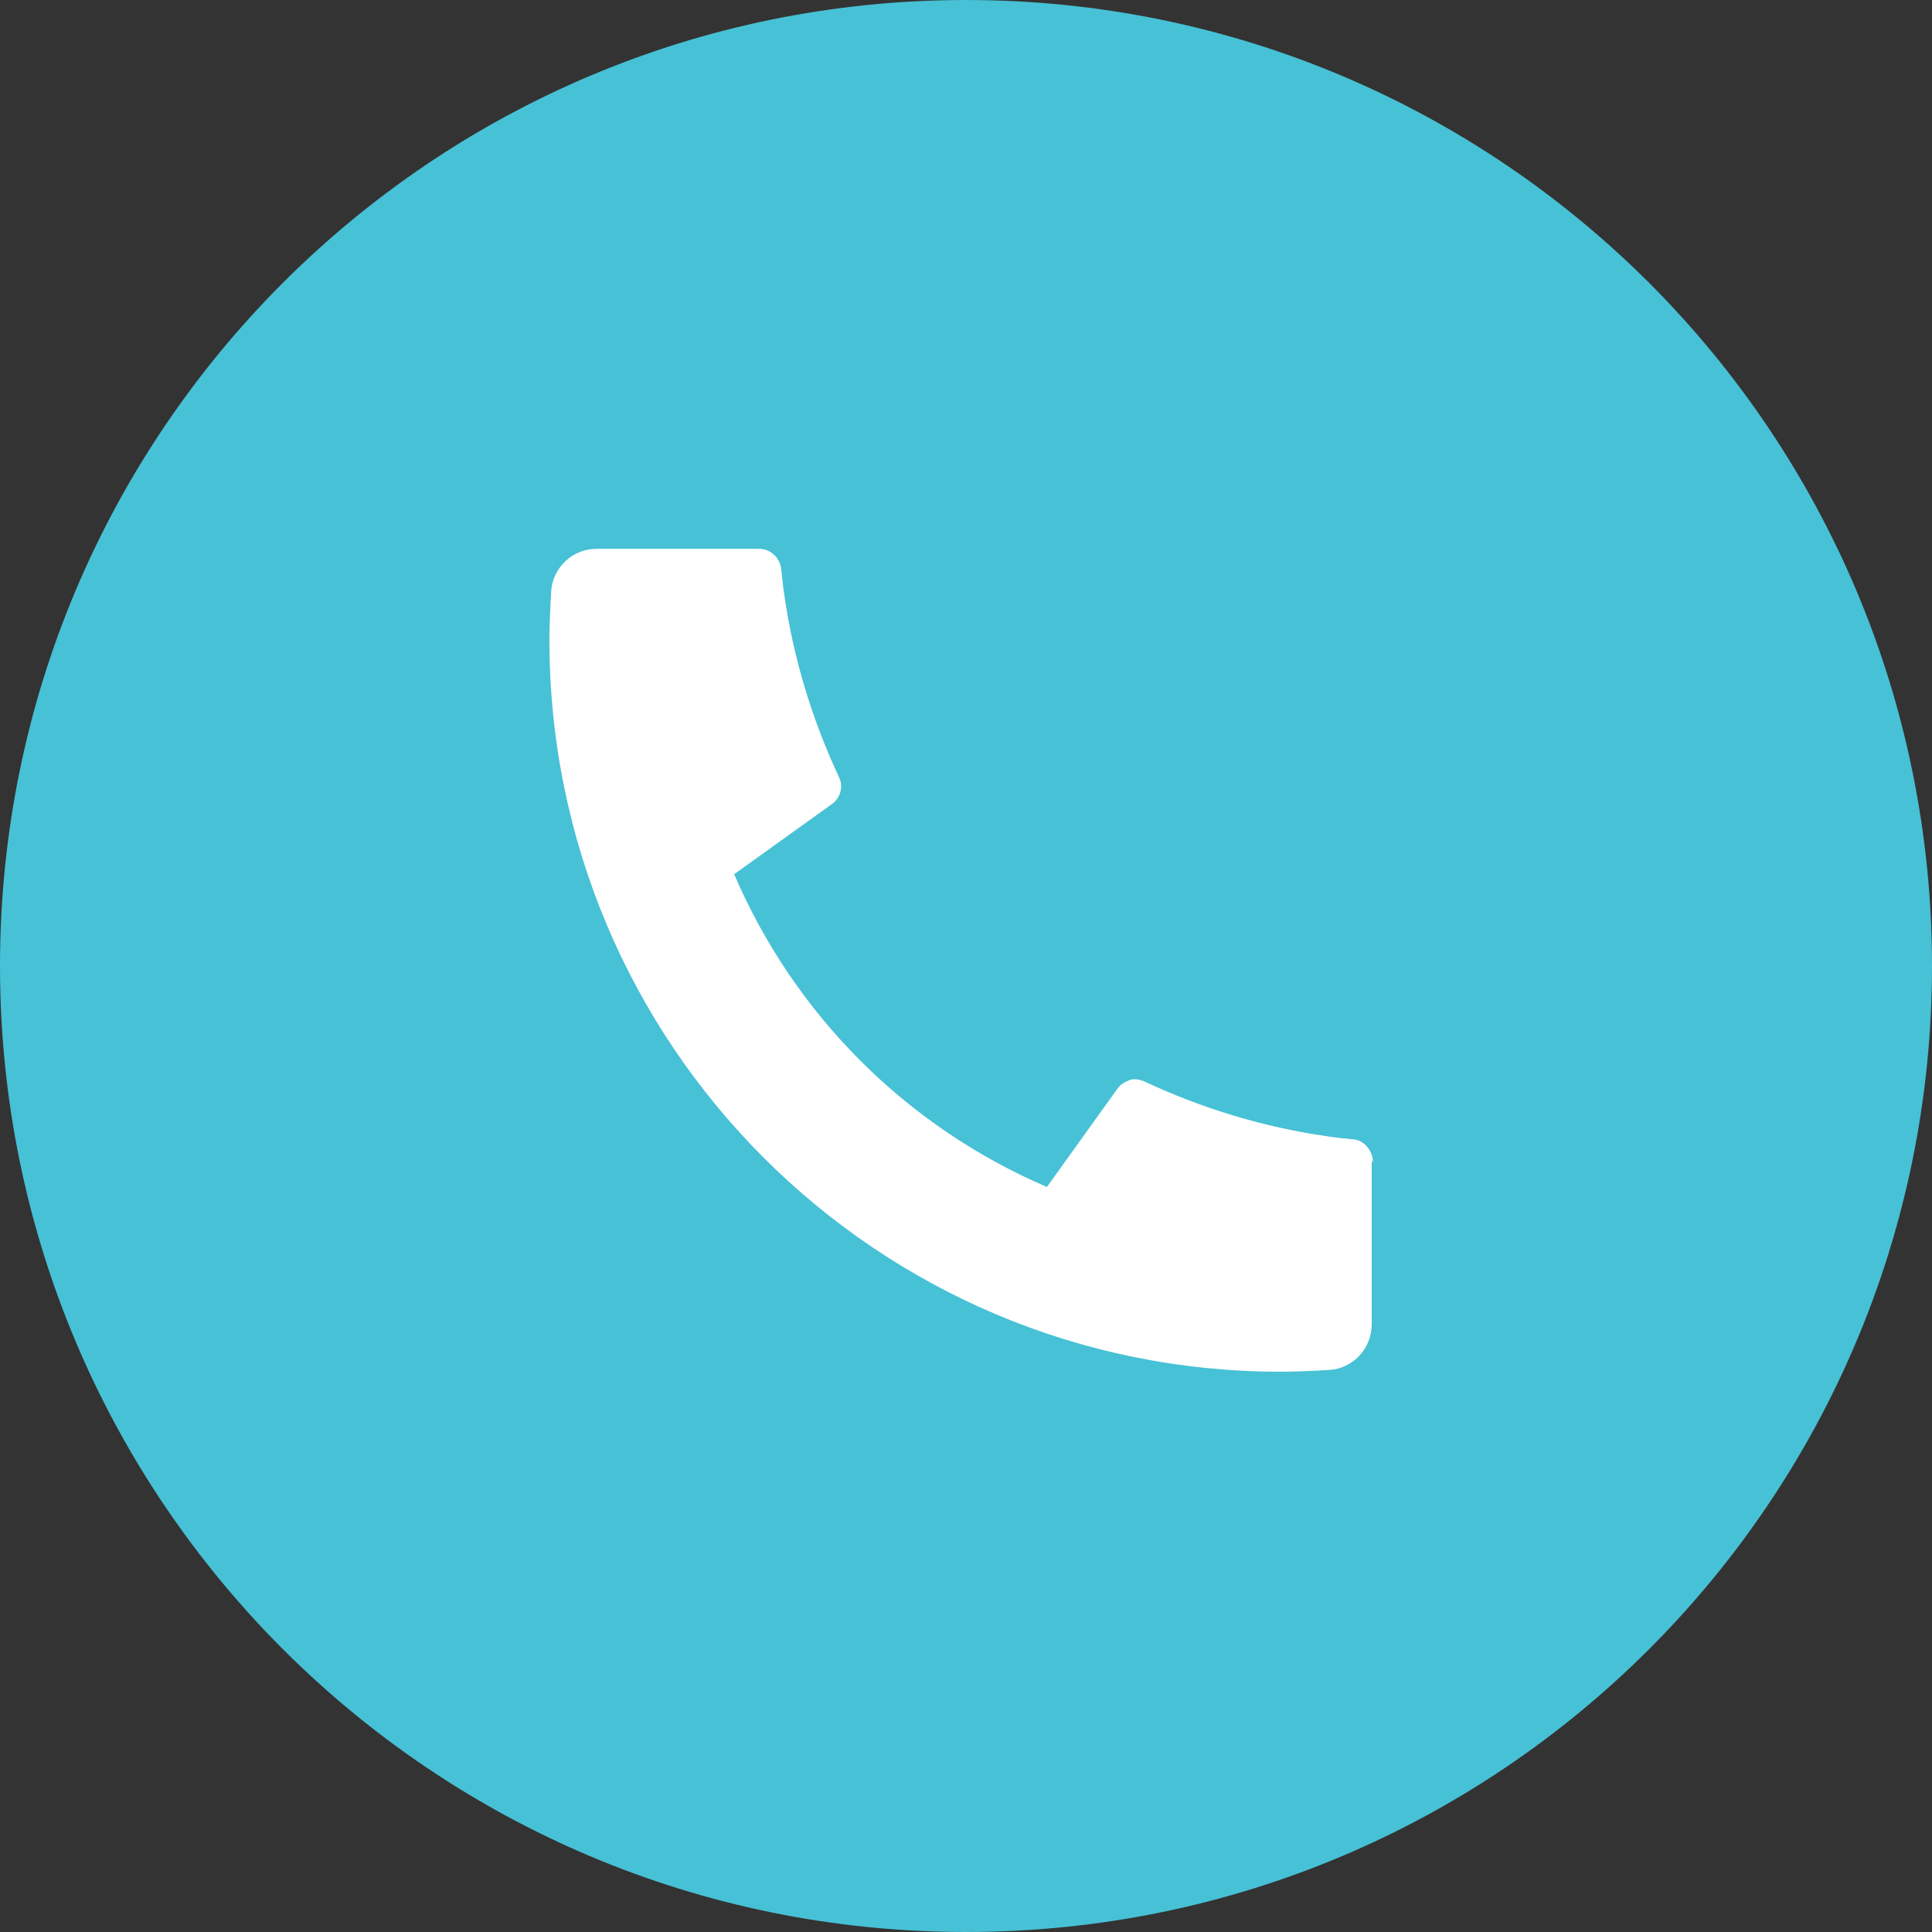
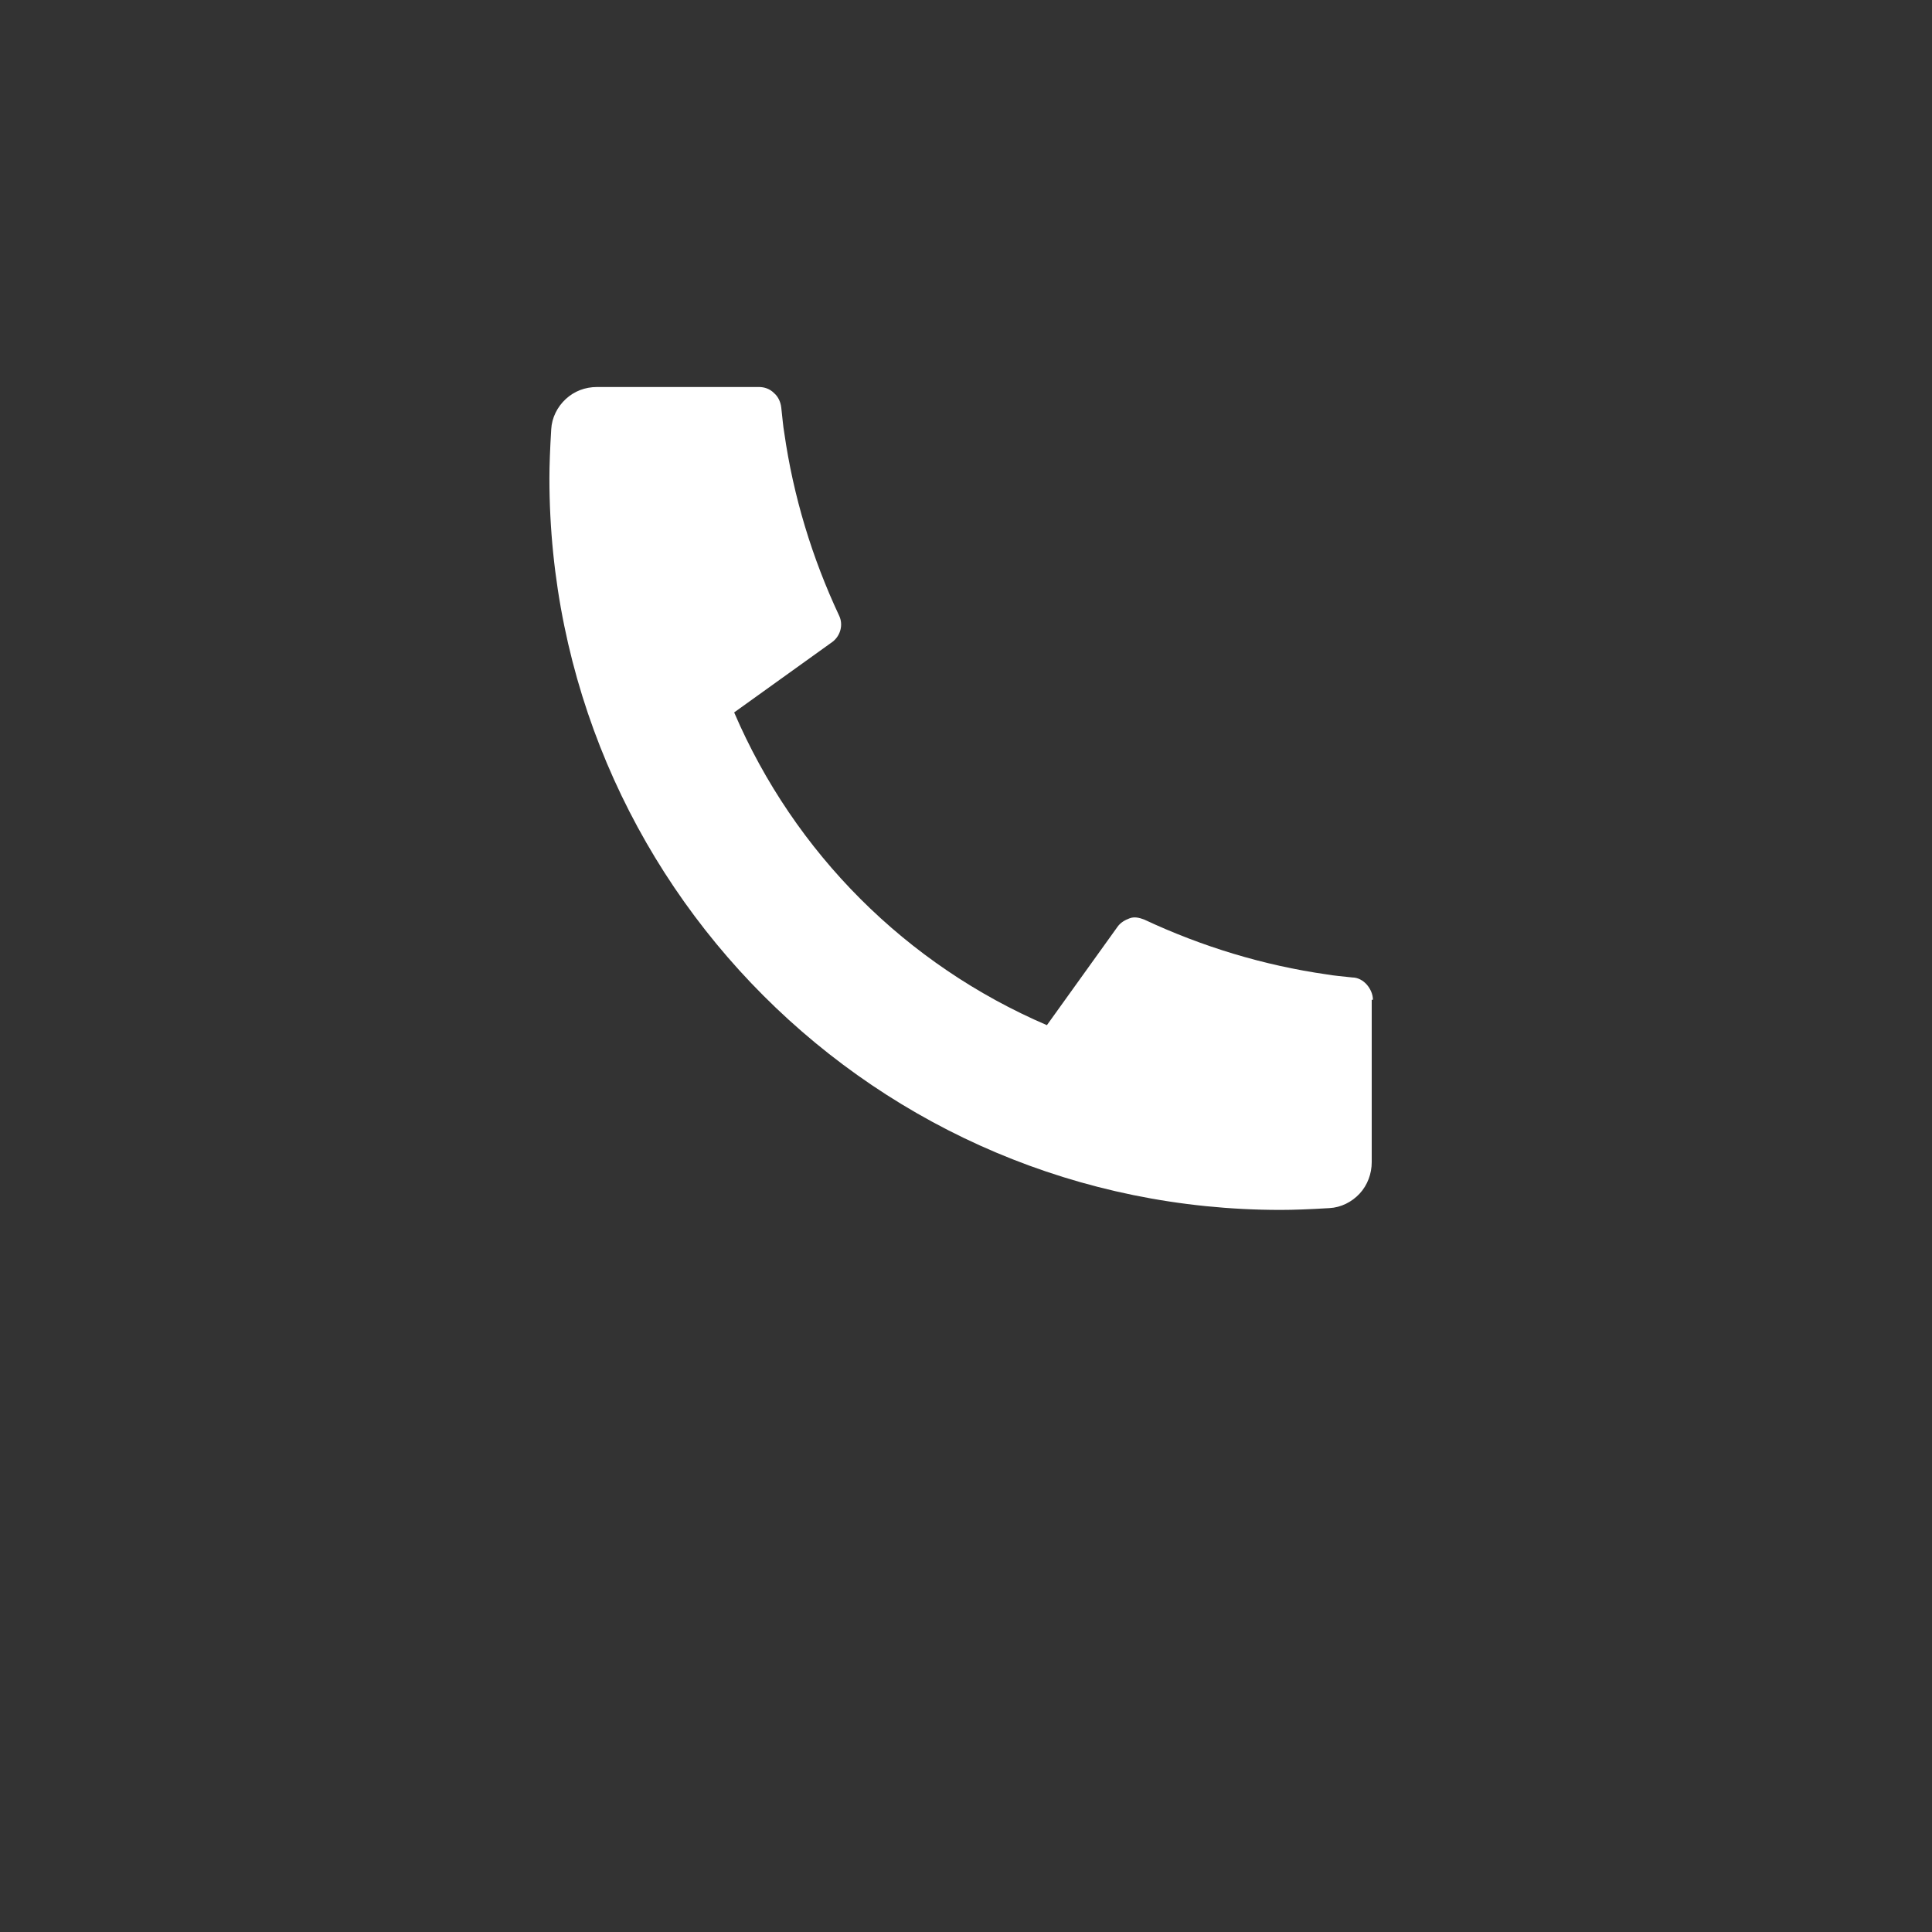
<svg xmlns="http://www.w3.org/2000/svg" id="katman_1" data-name="katman 1" viewBox="0 0 32 32">
  <rect x="0" y="0" width="32" height="32" fill="#333333" stroke="none" />
  <defs>
    <style> .cls-1 { fill: #fff; } .cls-2 { fill: #47c1d5; } </style>
  </defs>
-   <path class="cls-2" d="M16,0h0c8.84,0,16,7.16,16,16h0c0,8.84-7.16,16-16,16h0C7.16,32,0,24.84,0,16H0C0,7.16,7.16,0,16,0Z" />
-   <path class="cls-1" d="M22.72,19.25v2.68c0,.19-.07,.38-.2,.52-.13,.14-.31,.23-.5,.24-.33,.02-.6,.03-.81,.03-6.69,0-12.11-5.42-12.11-12.12,0-.21,.01-.48,.03-.81,.01-.19,.1-.37,.24-.5,.14-.13,.32-.2,.52-.2h2.68c.09,0,.18,.03,.25,.1,.07,.06,.11,.15,.12,.24,.02,.17,.03,.31,.05,.42,.15,1.05,.46,2.07,.91,3.03,.07,.15,.02,.33-.11,.43l-1.63,1.17c1,2.33,2.85,4.18,5.18,5.18l1.17-1.63c.05-.07,.12-.11,.2-.14s.16-.01,.24,.02c.96,.45,1.98,.76,3.03,.91,.11,.02,.24,.03,.42,.05,.09,0,.18,.05,.24,.12,.06,.07,.1,.16,.1,.25h-.02Z" />
+   <path class="cls-1" d="M22.72,19.25c0,.19-.07,.38-.2,.52-.13,.14-.31,.23-.5,.24-.33,.02-.6,.03-.81,.03-6.69,0-12.11-5.42-12.11-12.12,0-.21,.01-.48,.03-.81,.01-.19,.1-.37,.24-.5,.14-.13,.32-.2,.52-.2h2.68c.09,0,.18,.03,.25,.1,.07,.06,.11,.15,.12,.24,.02,.17,.03,.31,.05,.42,.15,1.05,.46,2.07,.91,3.03,.07,.15,.02,.33-.11,.43l-1.63,1.17c1,2.33,2.85,4.18,5.18,5.18l1.17-1.63c.05-.07,.12-.11,.2-.14s.16-.01,.24,.02c.96,.45,1.98,.76,3.03,.91,.11,.02,.24,.03,.42,.05,.09,0,.18,.05,.24,.12,.06,.07,.1,.16,.1,.25h-.02Z" />
</svg>